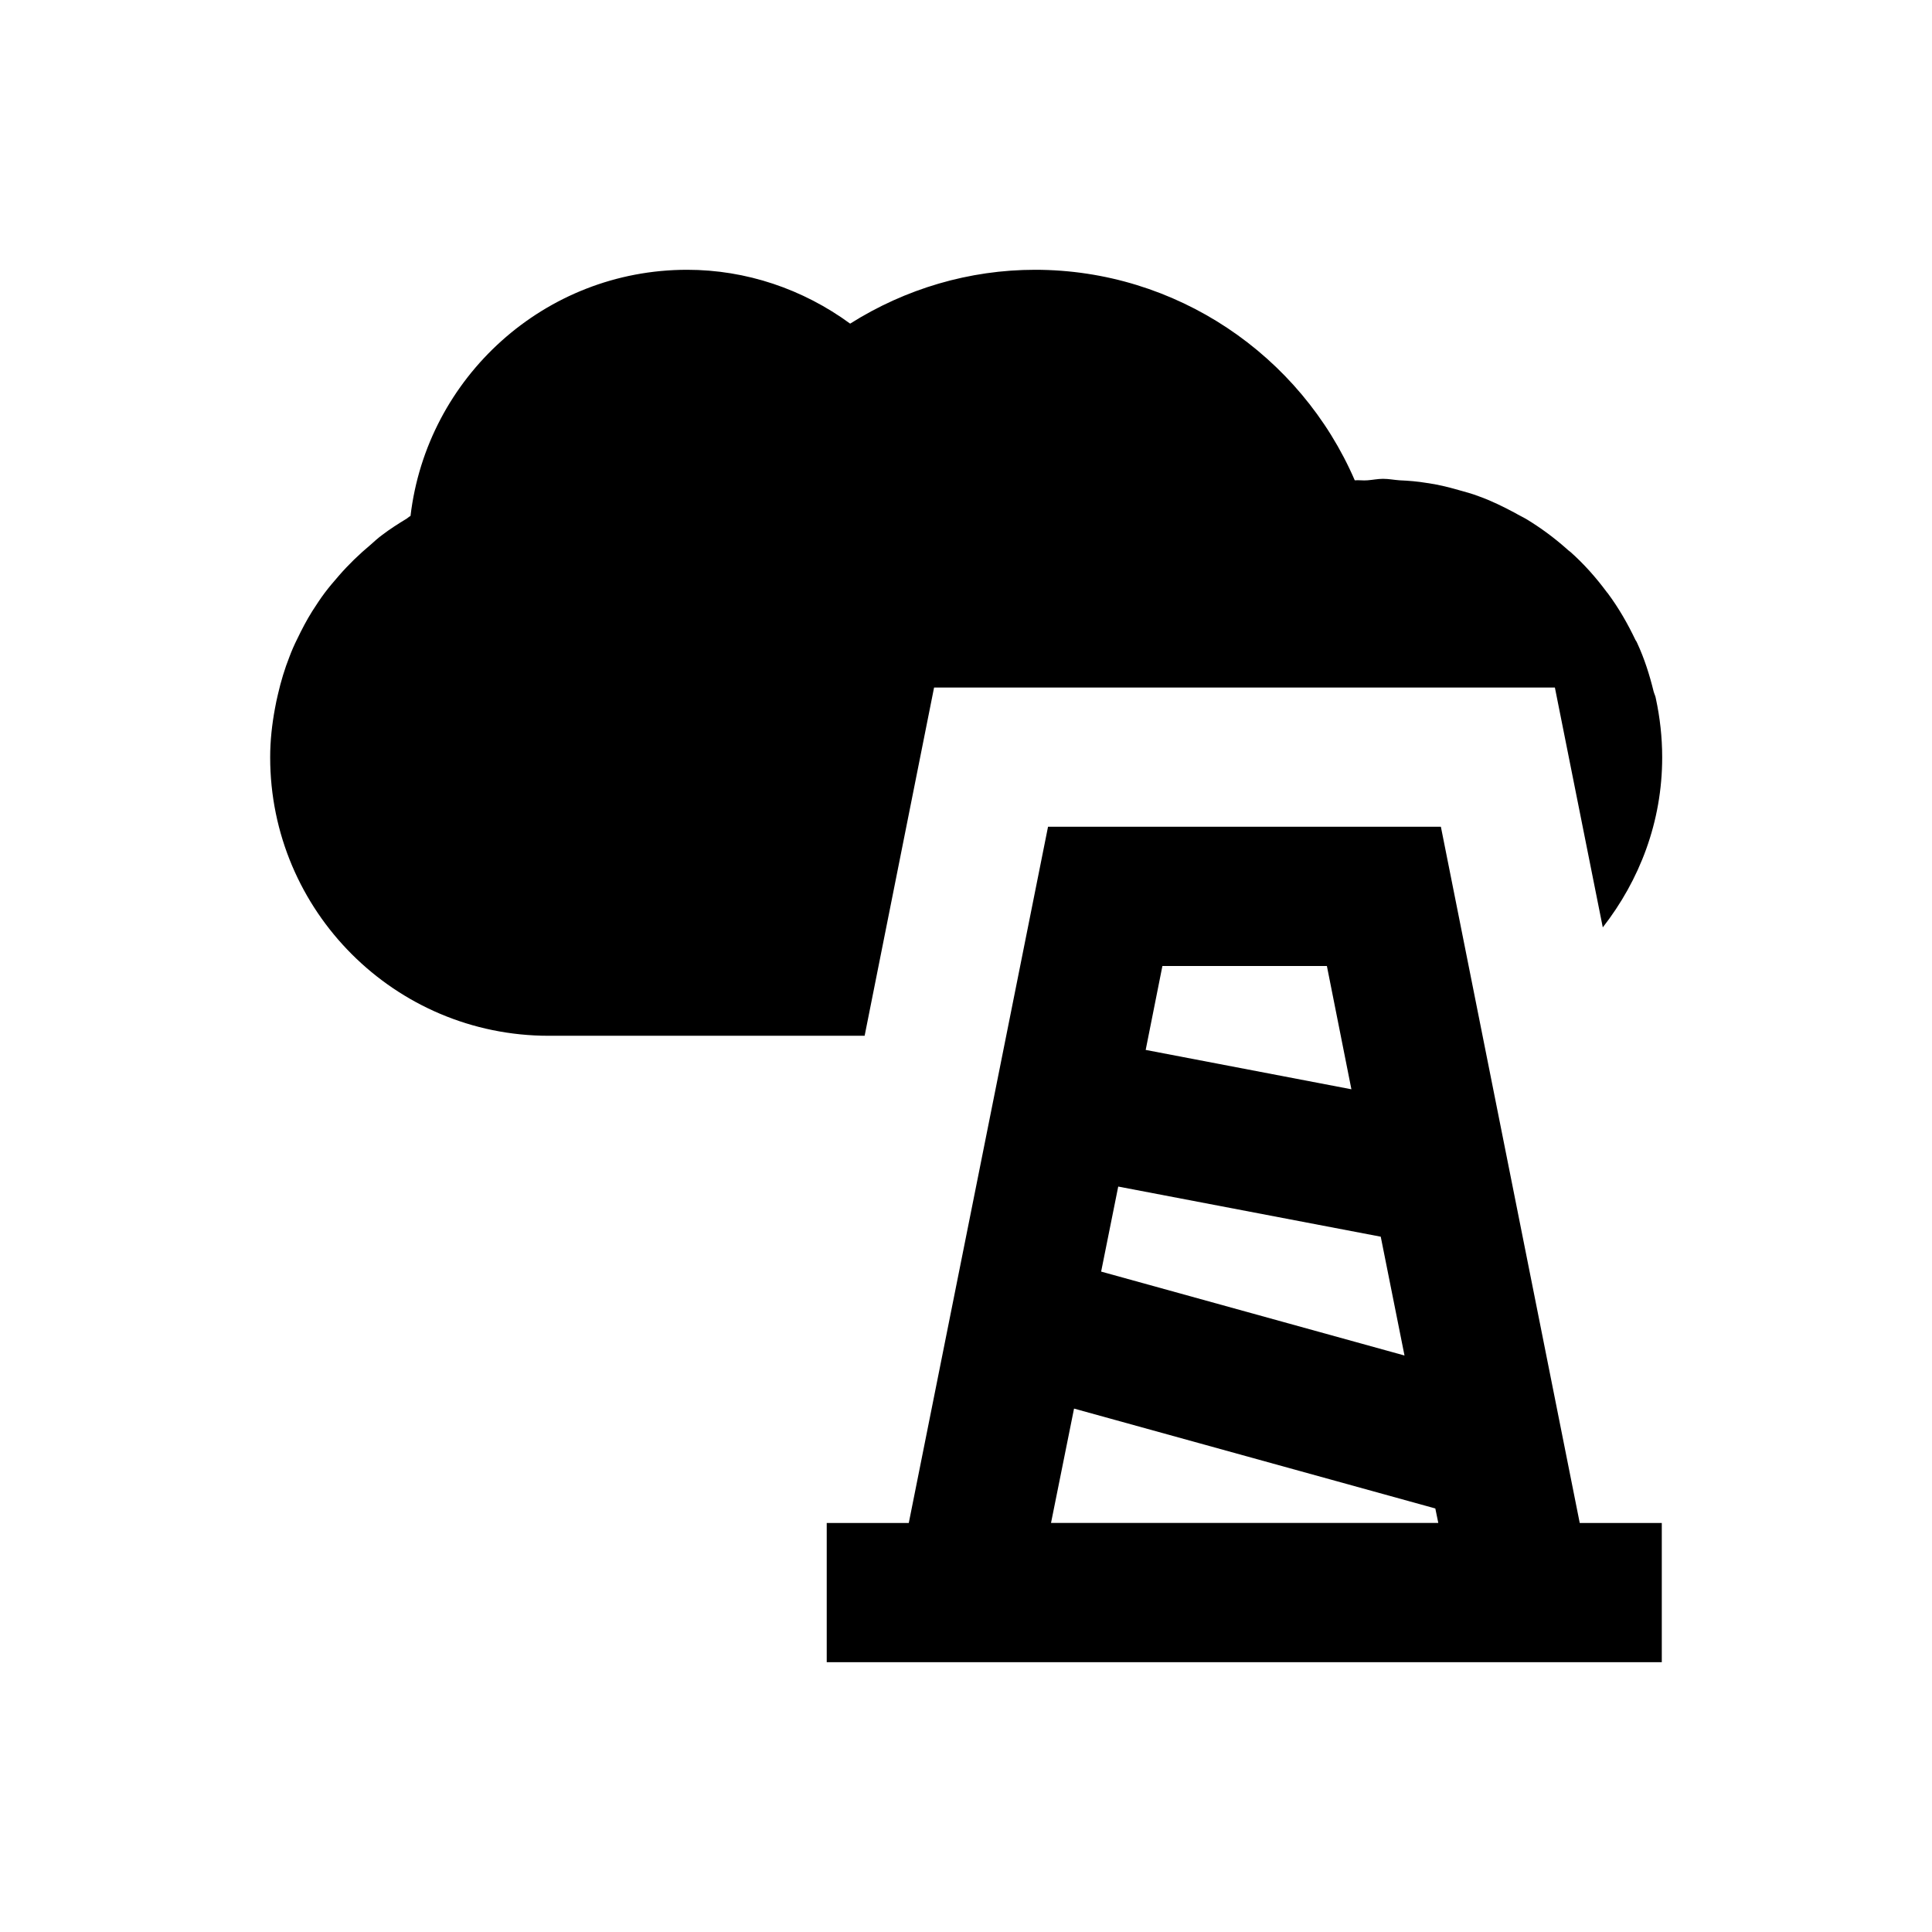
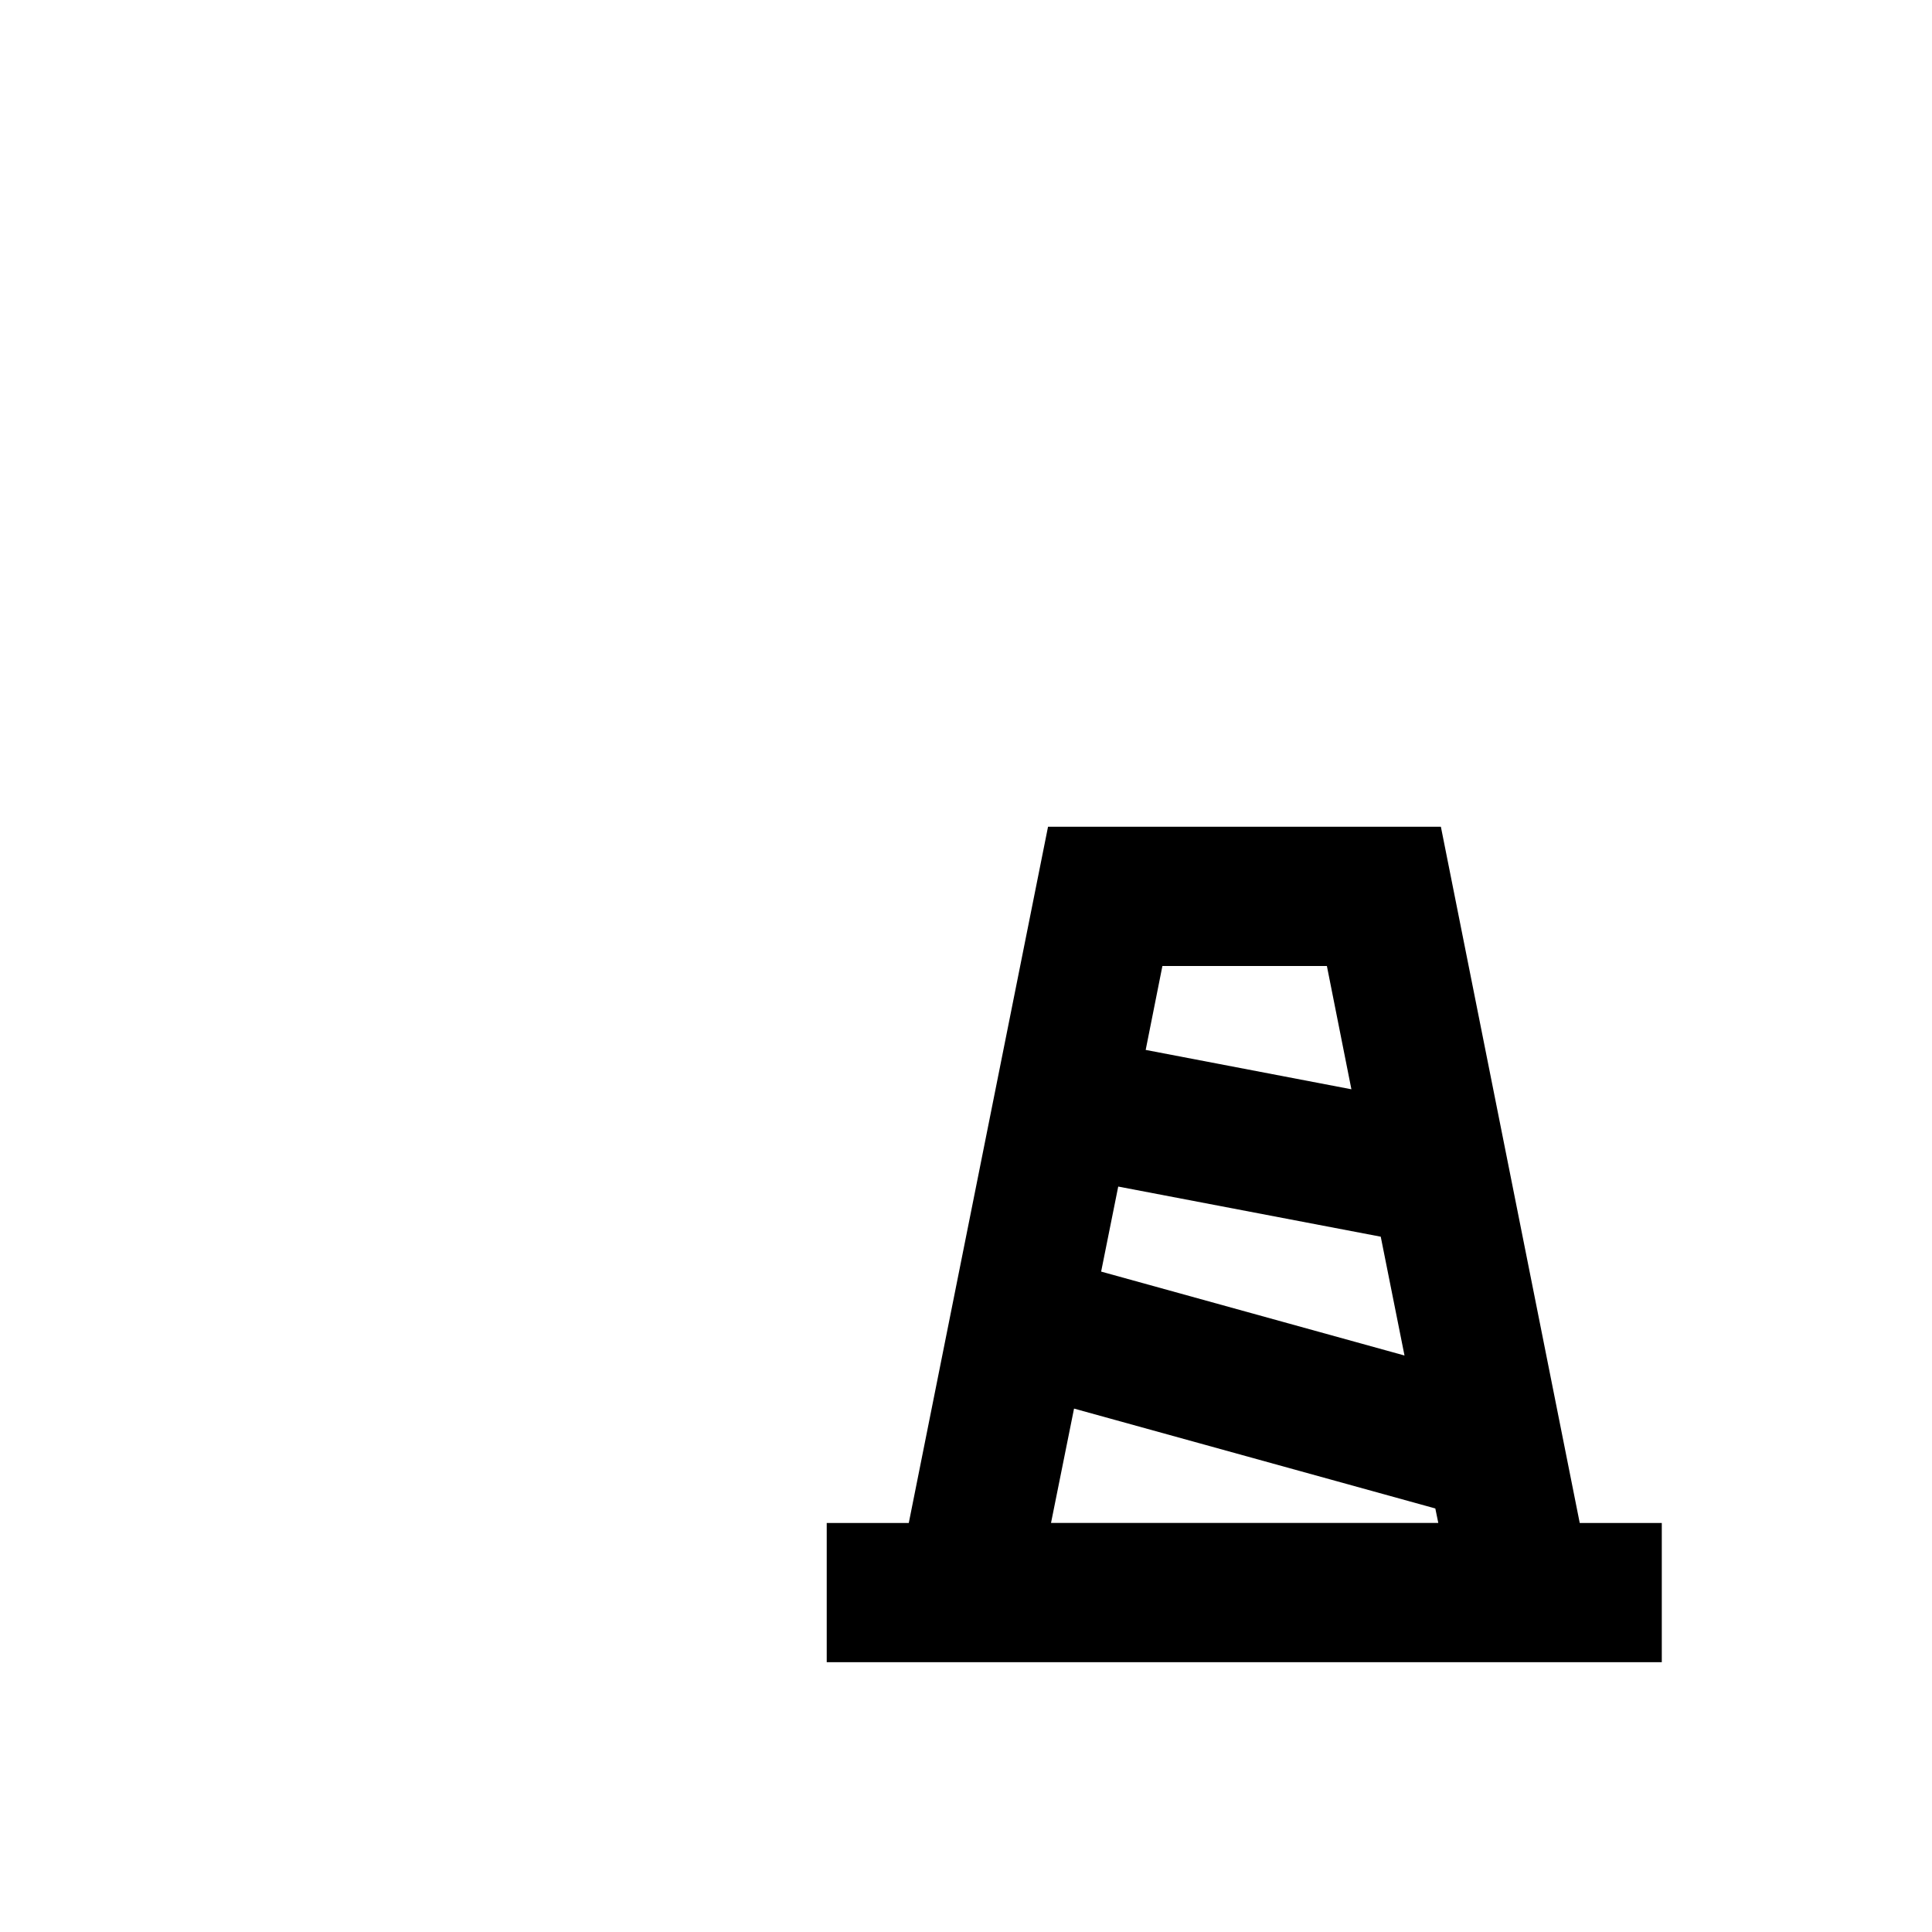
<svg xmlns="http://www.w3.org/2000/svg" fill="#000000" width="800px" height="800px" version="1.1" viewBox="144 144 512 512">
  <g>
    <path d="m525.85 363.1h-104.11l-36.902 184.5h-21.746v36.898h221.3v-36.898h-21.746zm-73.801 36.902h43.59l6.496 32.668-54.516-10.43zm-11.707 58.449 69.57 13.285 6.297 31.488-80.395-22.238zm-17.812 89.148 6.102-30.309 95.742 26.469 0.789 3.836z" />
-     <path d="m391.54 326.2h164.52l12.695 63.566c9.742-12.496 15.742-27.945 15.742-45.066 0-5.312-0.59-10.527-1.672-15.547-0.098-0.688-0.395-1.18-0.59-1.871-1.082-4.43-2.461-8.758-4.328-12.793-0.098-0.297-0.297-0.59-0.492-0.887-2.066-4.328-4.43-8.461-7.281-12.301-0.098-0.195-0.297-0.297-0.395-0.492-2.856-3.836-6.004-7.379-9.543-10.527-0.395-0.297-0.789-0.59-1.18-0.984-3.246-2.856-6.691-5.41-10.43-7.676-0.984-0.59-2.066-1.082-3.051-1.672-3.148-1.672-6.297-3.246-9.645-4.43-1.77-0.688-3.641-1.18-5.41-1.672-2.754-0.789-5.512-1.477-8.461-1.871-2.363-0.395-4.723-0.59-7.086-0.688-1.477-0.098-2.856-0.395-4.43-0.395-1.379 0-2.754 0.297-4.133 0.395-1.18 0.098-2.262-0.098-3.344 0-14.367-33.258-47.43-55.793-84.723-55.793-17.418 0-34.34 5.019-49.004 14.27-12.496-9.152-27.551-14.27-43.199-14.27-37.785 0-68.98 28.535-73.309 65.238-0.395 0.195-0.688 0.492-0.984 0.688-2.262 1.379-4.43 2.754-6.496 4.328-1.082 0.789-2.164 1.77-3.148 2.656-2.953 2.461-5.805 5.215-8.363 8.168-1.277 1.477-2.559 2.953-3.738 4.527-1.18 1.574-2.262 3.246-3.344 4.922-1.477 2.363-2.754 4.82-3.938 7.281-0.789 1.574-1.477 3.148-2.066 4.723-1.277 3.246-2.262 6.496-3.051 9.938-0.297 1.277-0.59 2.559-0.789 3.738-0.789 4.231-1.277 8.562-1.277 12.988 0 40.738 33.062 73.801 73.801 73.801h83.738z" />
  </g>
</svg>